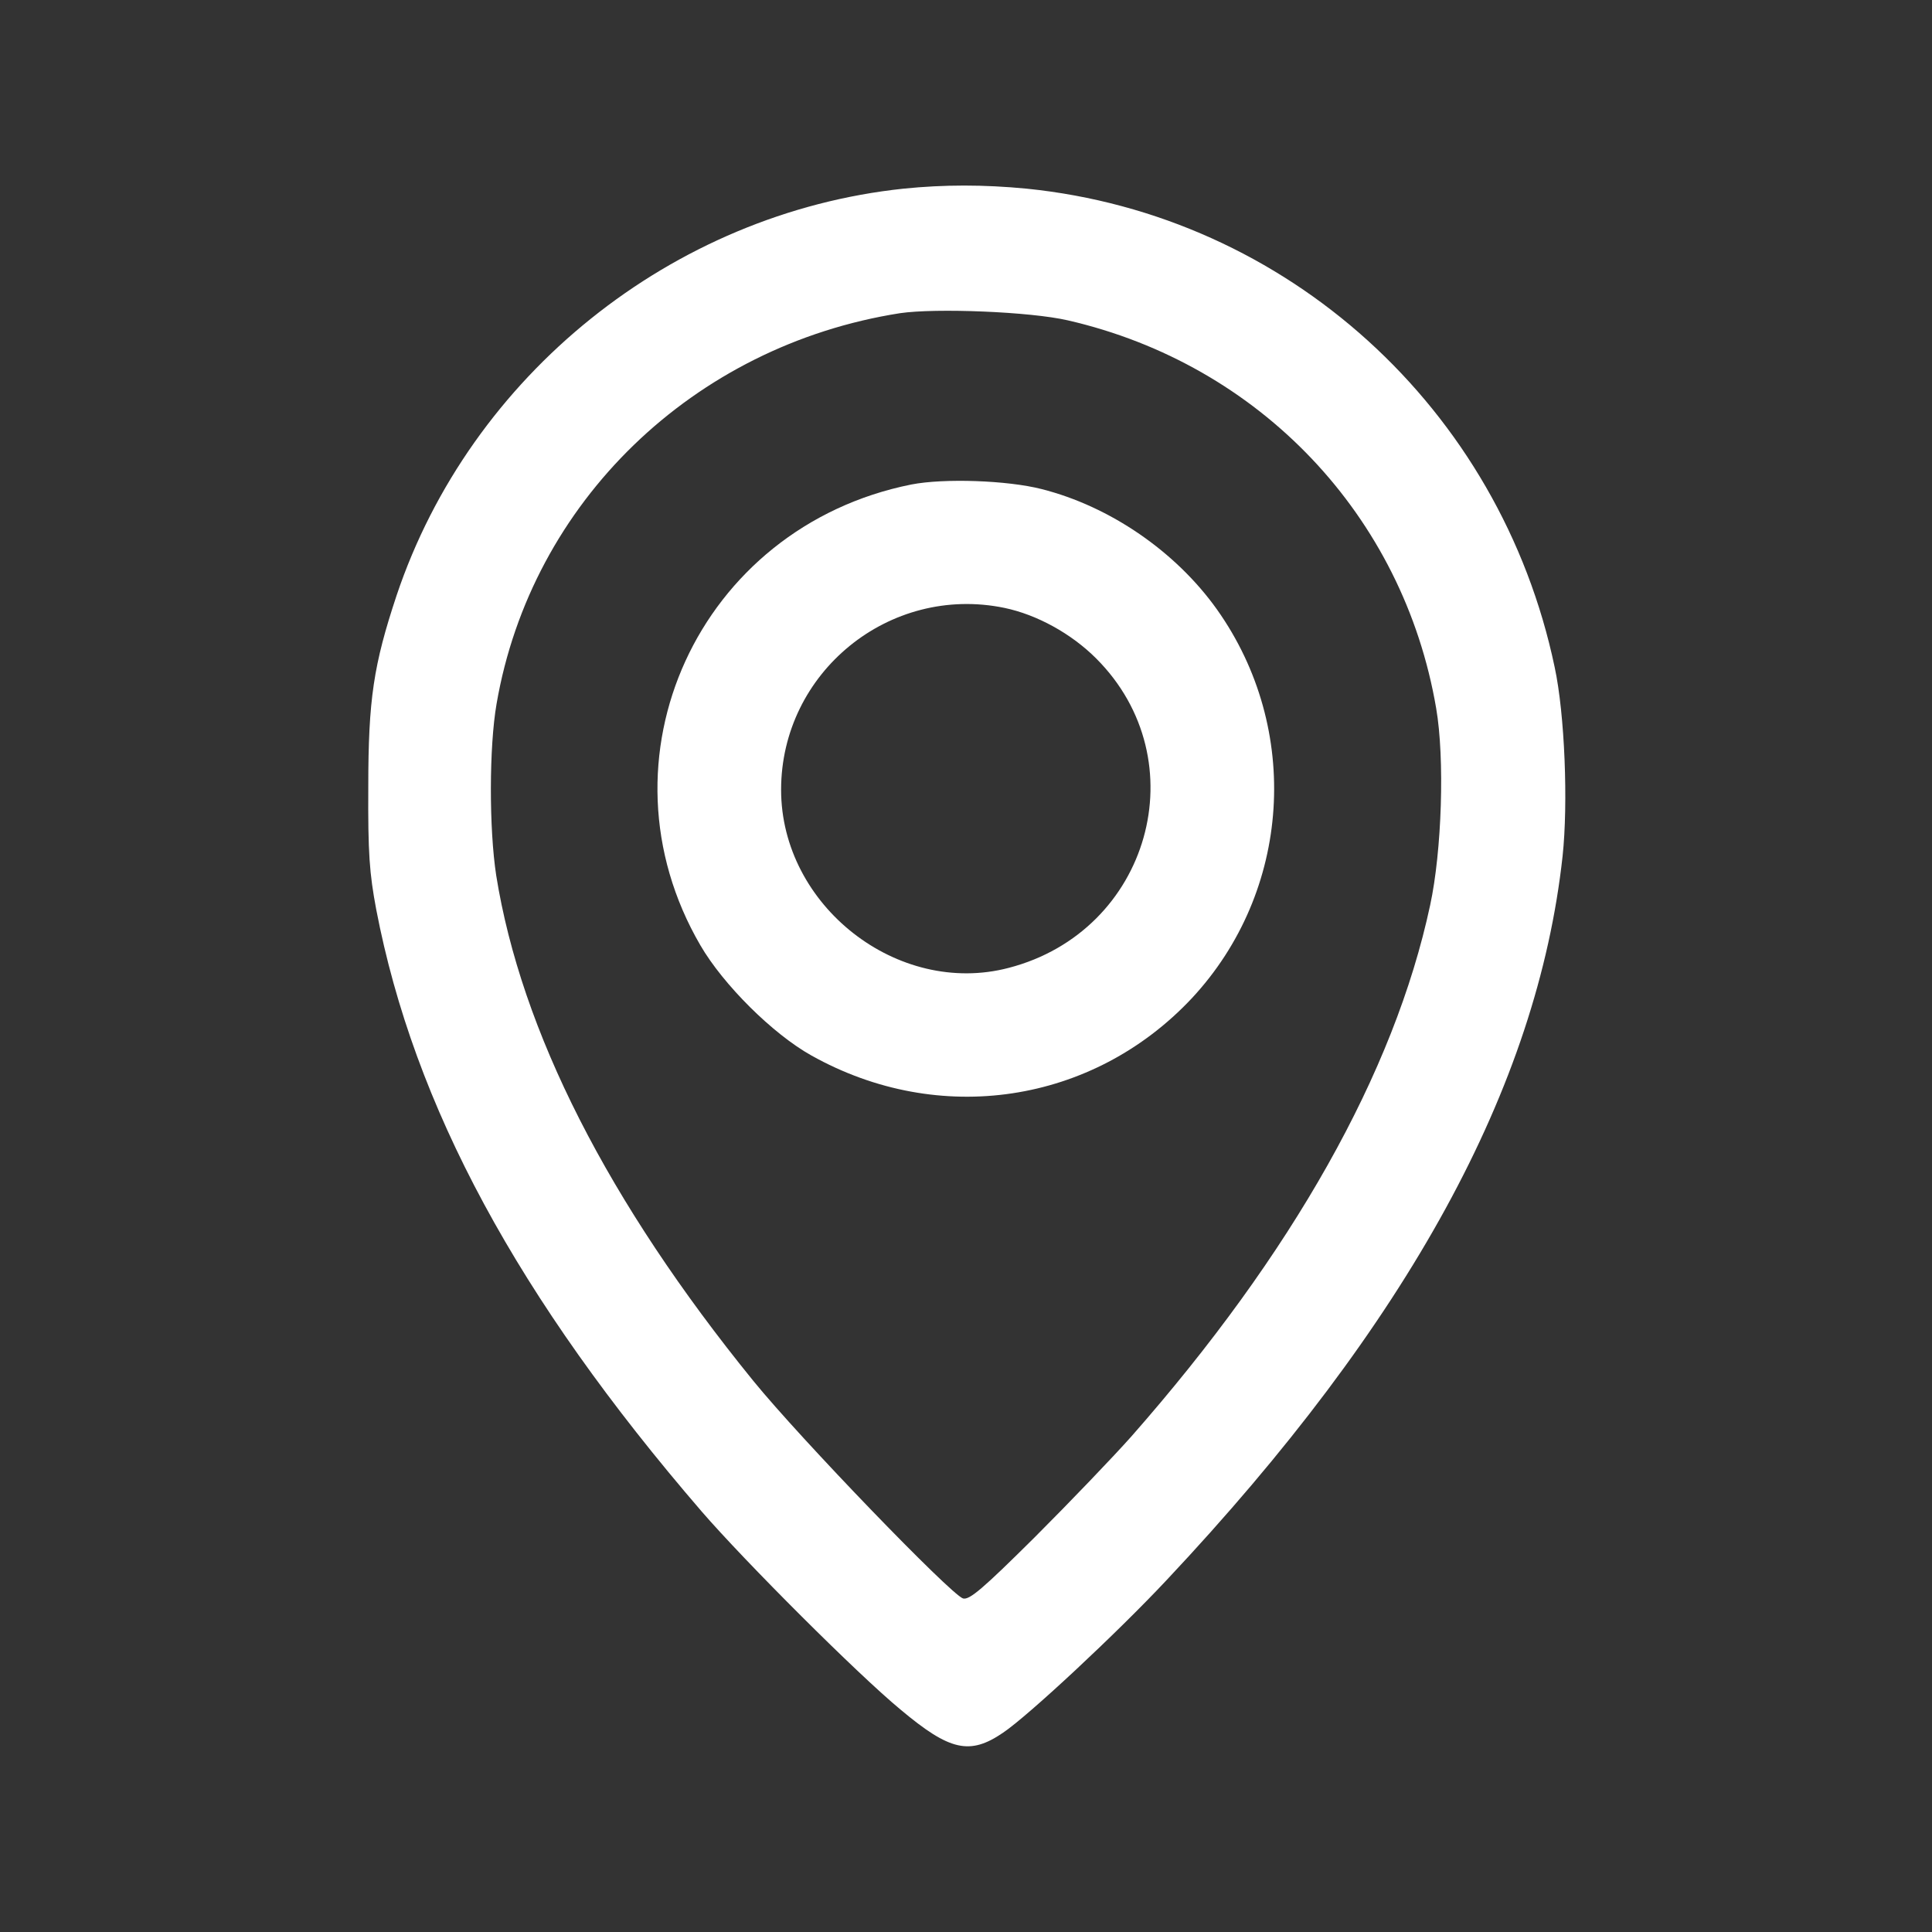
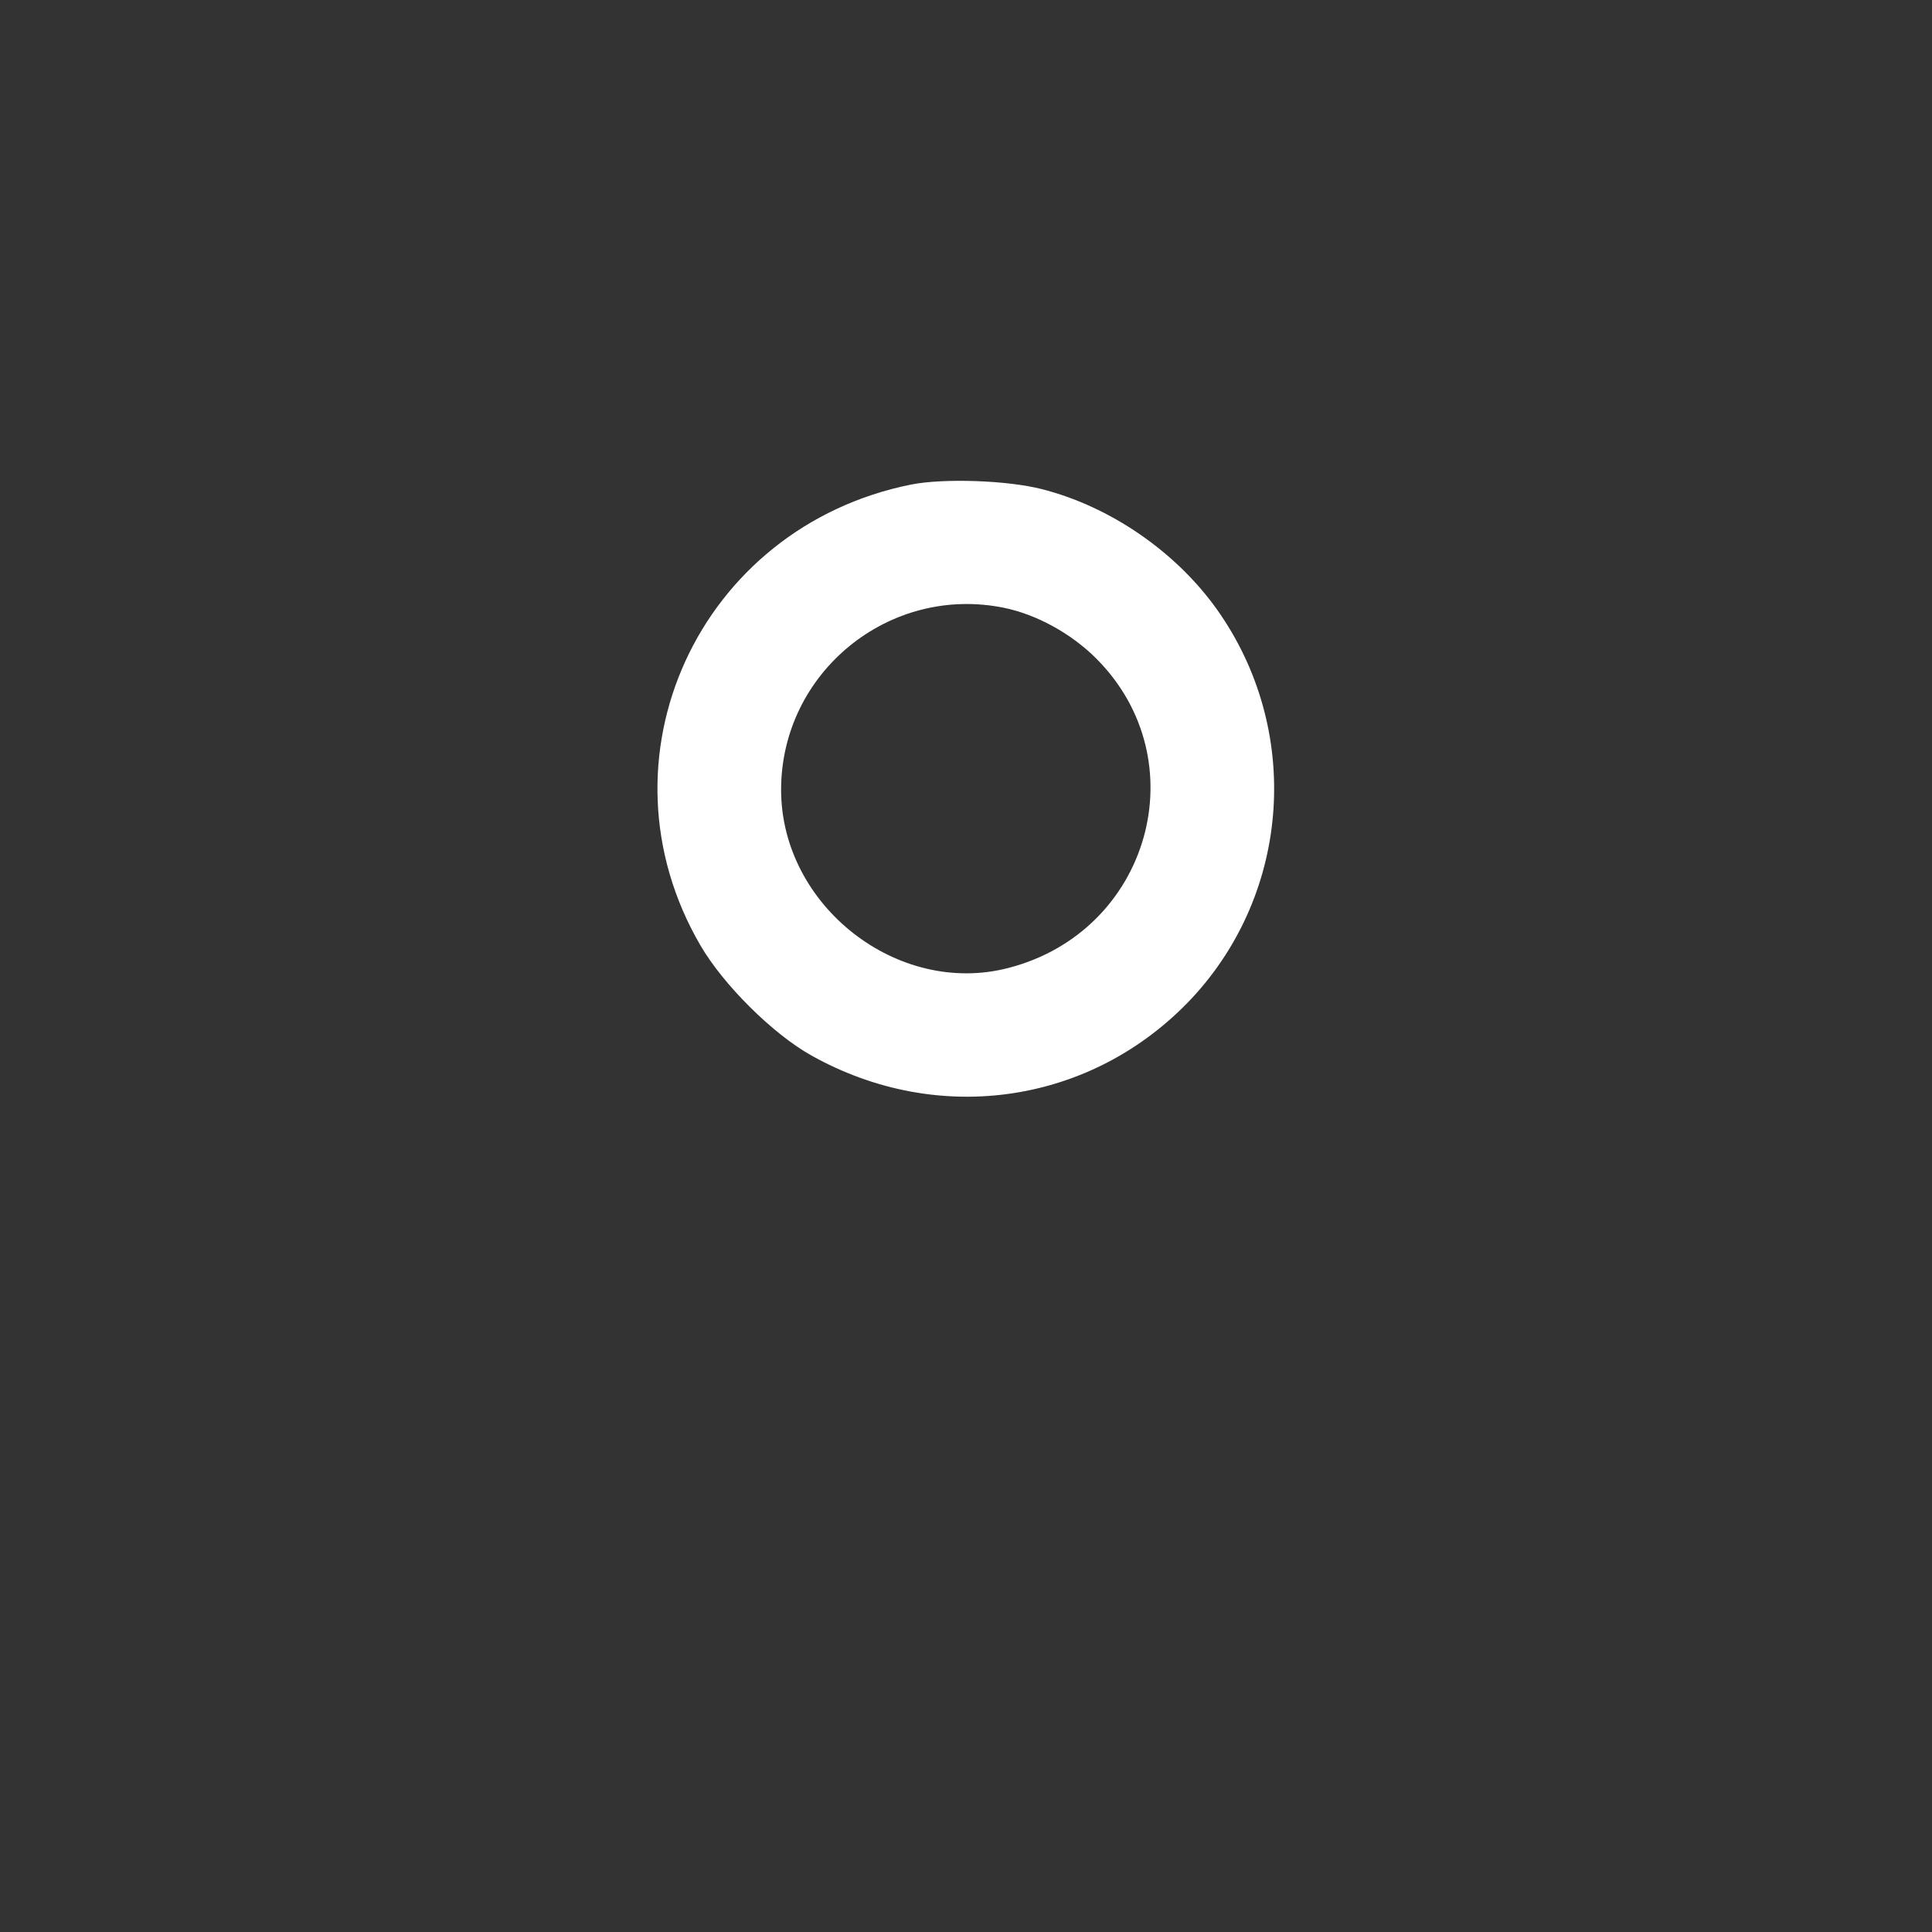
<svg xmlns="http://www.w3.org/2000/svg" version="1.0" width="512pt" height="512pt" viewBox="0 0 512 512" preserveAspectRatio="xMidYMid meet">
  <rect x="0" y="0" width="512" height="512" fill="#333333" stroke="none" />
  <g transform="translate(0,512) scale(0.1,-0.1)" fill="#FFFFFF" stroke="none">
-     <path d="M2394 4620 c-613 -65 -1147 -494 -1343 -1078 -61 -184 -75 -275 -75 -507 -1 -176 3 -229 21 -325 100 -521 375 -1030 862 -1595 115 -133 414 -432 528 -526 130 -109 183 -121 271 -61 67 45 303 265 434 405 640 681 982 1306 1049 1918 15 139 6 376 -21 501 -144 686 -709 1198 -1399 1268 -114 11 -219 11 -327 0z m436 -349 c509 -117 889 -518 976 -1028 23 -133 15 -379 -16 -522 -95 -444 -366 -924 -792 -1408 -48 -54 -163 -174 -256 -267 -137 -136 -173 -167 -190 -162 -33 11 -430 422 -556 577 -385 474 -615 927 -681 1339 -19 124 -19 340 1 455 92 534 521 949 1069 1035 95 14 346 4 445 -19z" />
-     <path d="M2415 3836 c-564 -113 -846 -728 -559 -1221 61 -105 192 -235 294 -292 339 -190 746 -128 1008 151 264 283 292 714 67 1031 -109 153 -283 273 -465 319 -90 23 -258 29 -345 12z m247 -327 c86 -18 177 -68 243 -134 270 -270 142 -723 -232 -820 -294 -77 -603 165 -603 472 0 311 287 545 592 482z" />
+     <path d="M2415 3836 c-564 -113 -846 -728 -559 -1221 61 -105 192 -235 294 -292 339 -190 746 -128 1008 151 264 283 292 714 67 1031 -109 153 -283 273 -465 319 -90 23 -258 29 -345 12m247 -327 c86 -18 177 -68 243 -134 270 -270 142 -723 -232 -820 -294 -77 -603 165 -603 472 0 311 287 545 592 482z" />
  </g>
</svg>